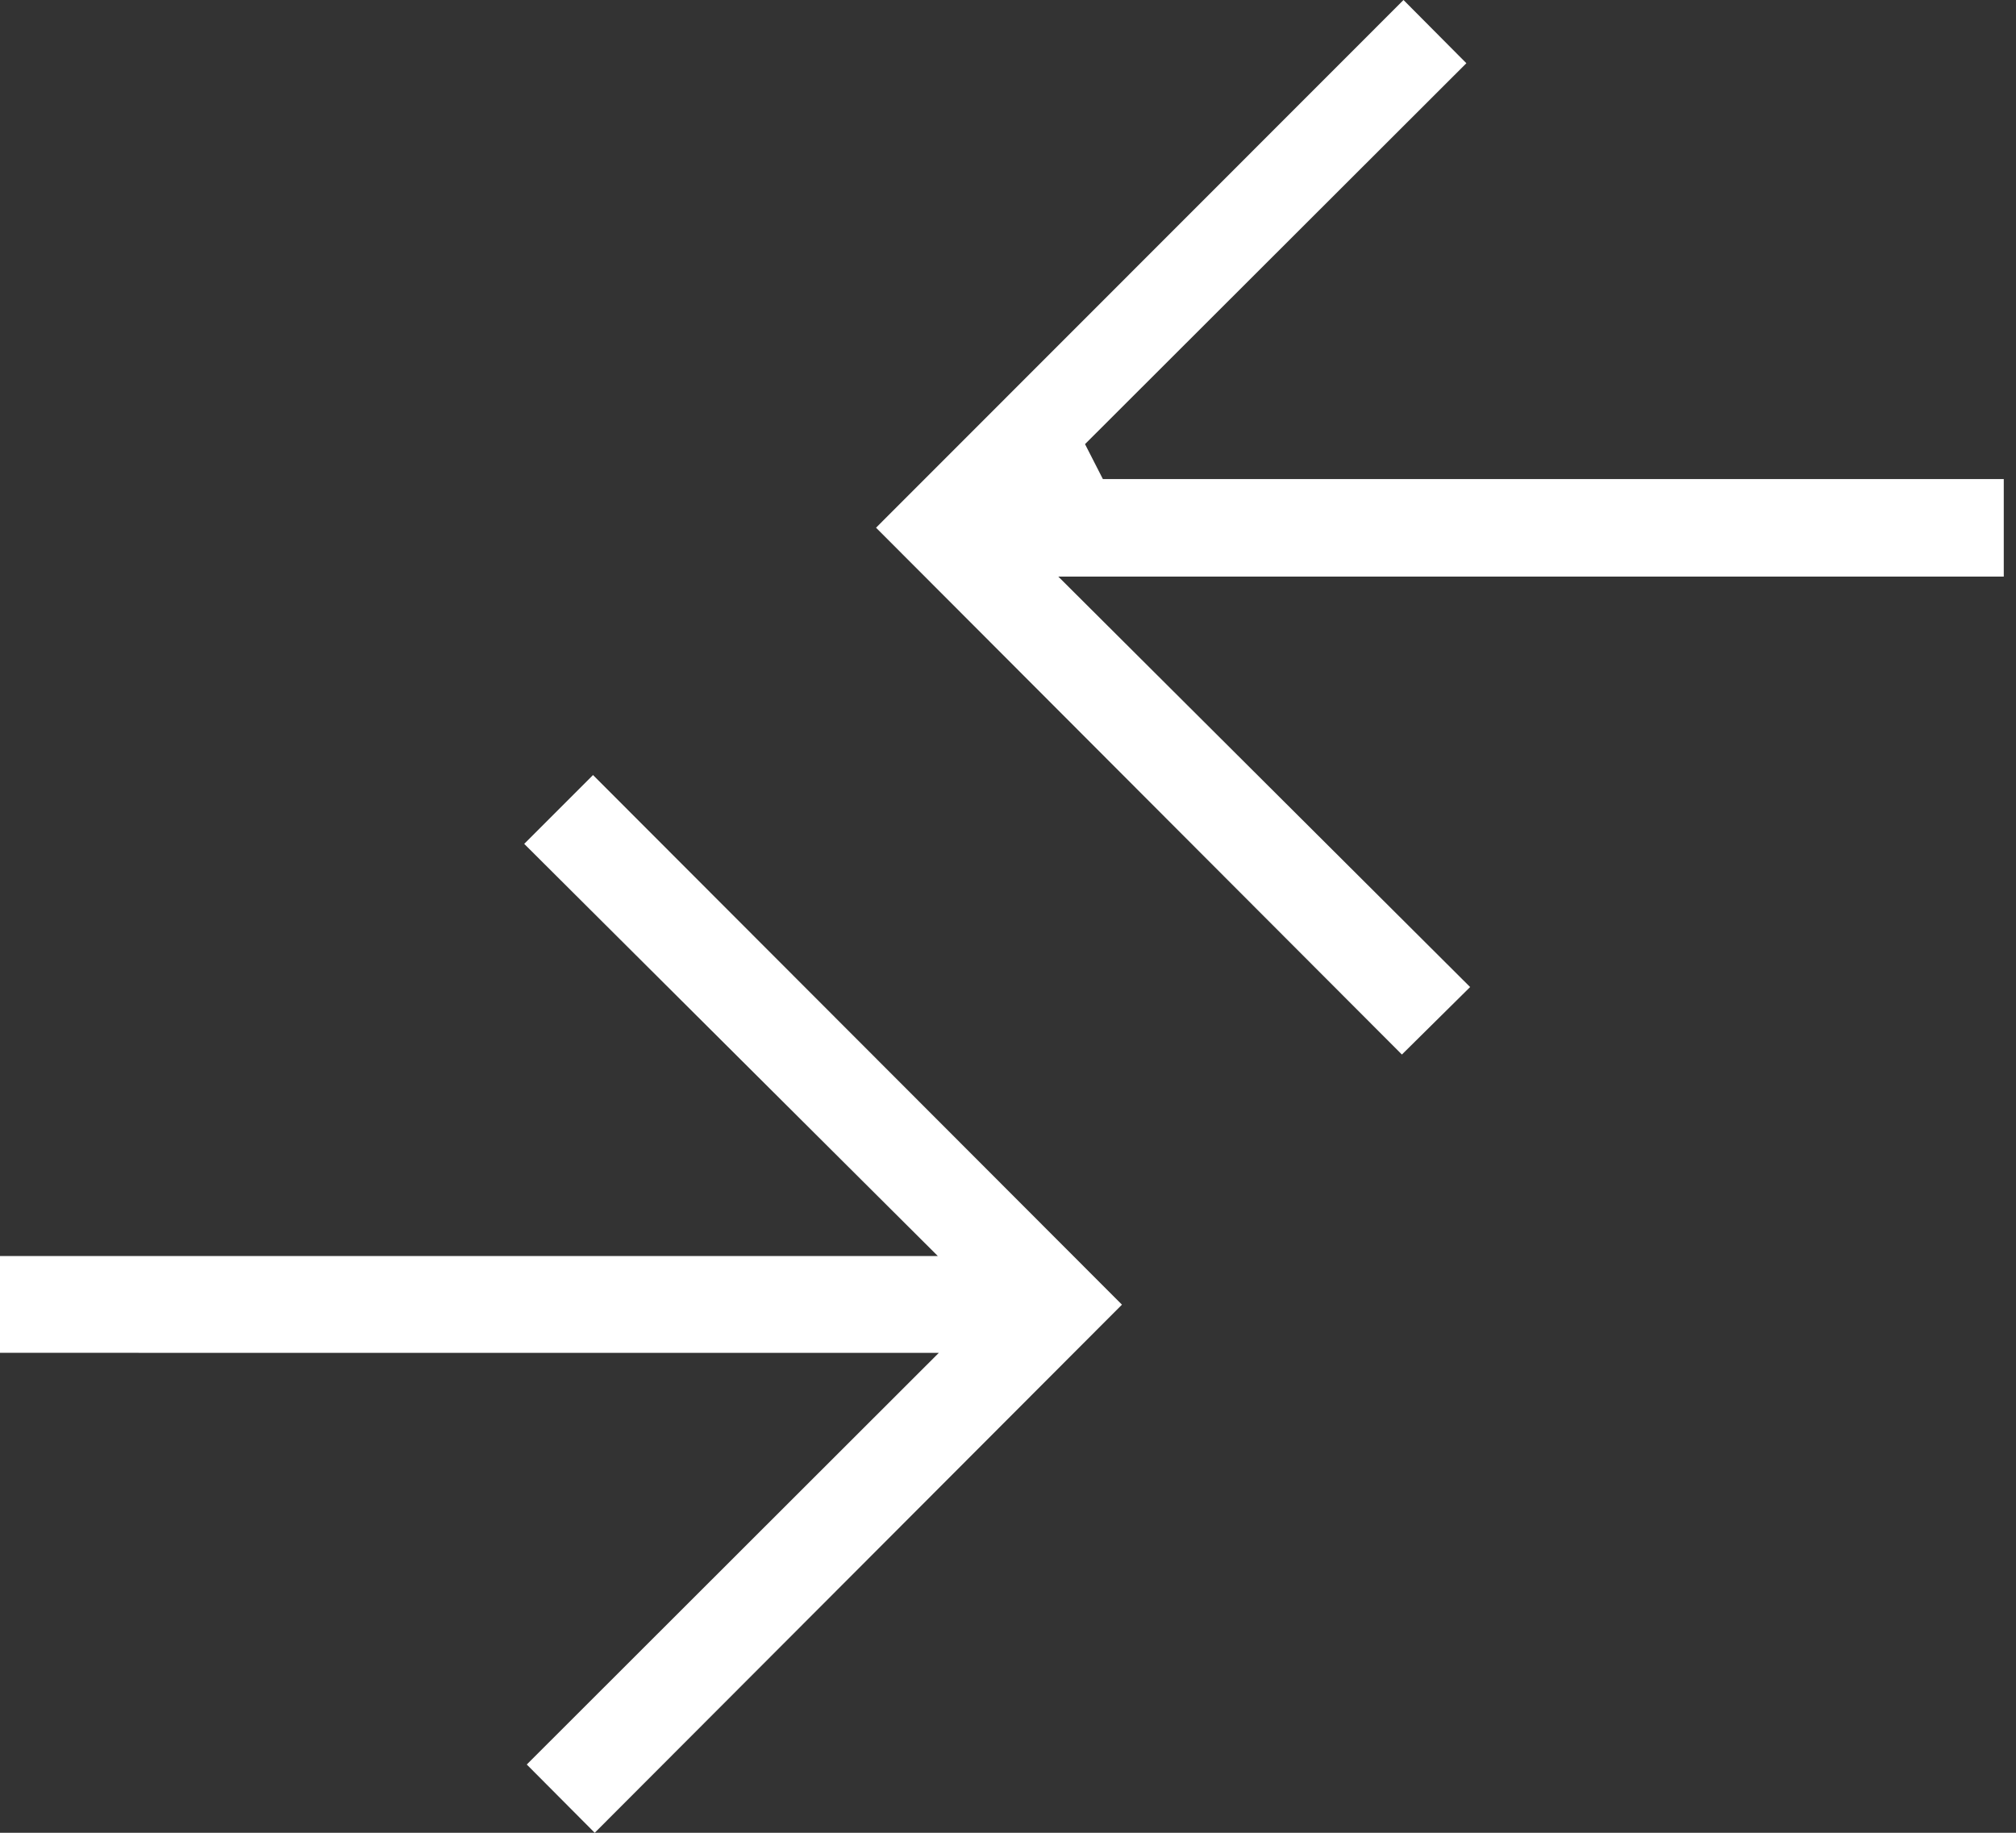
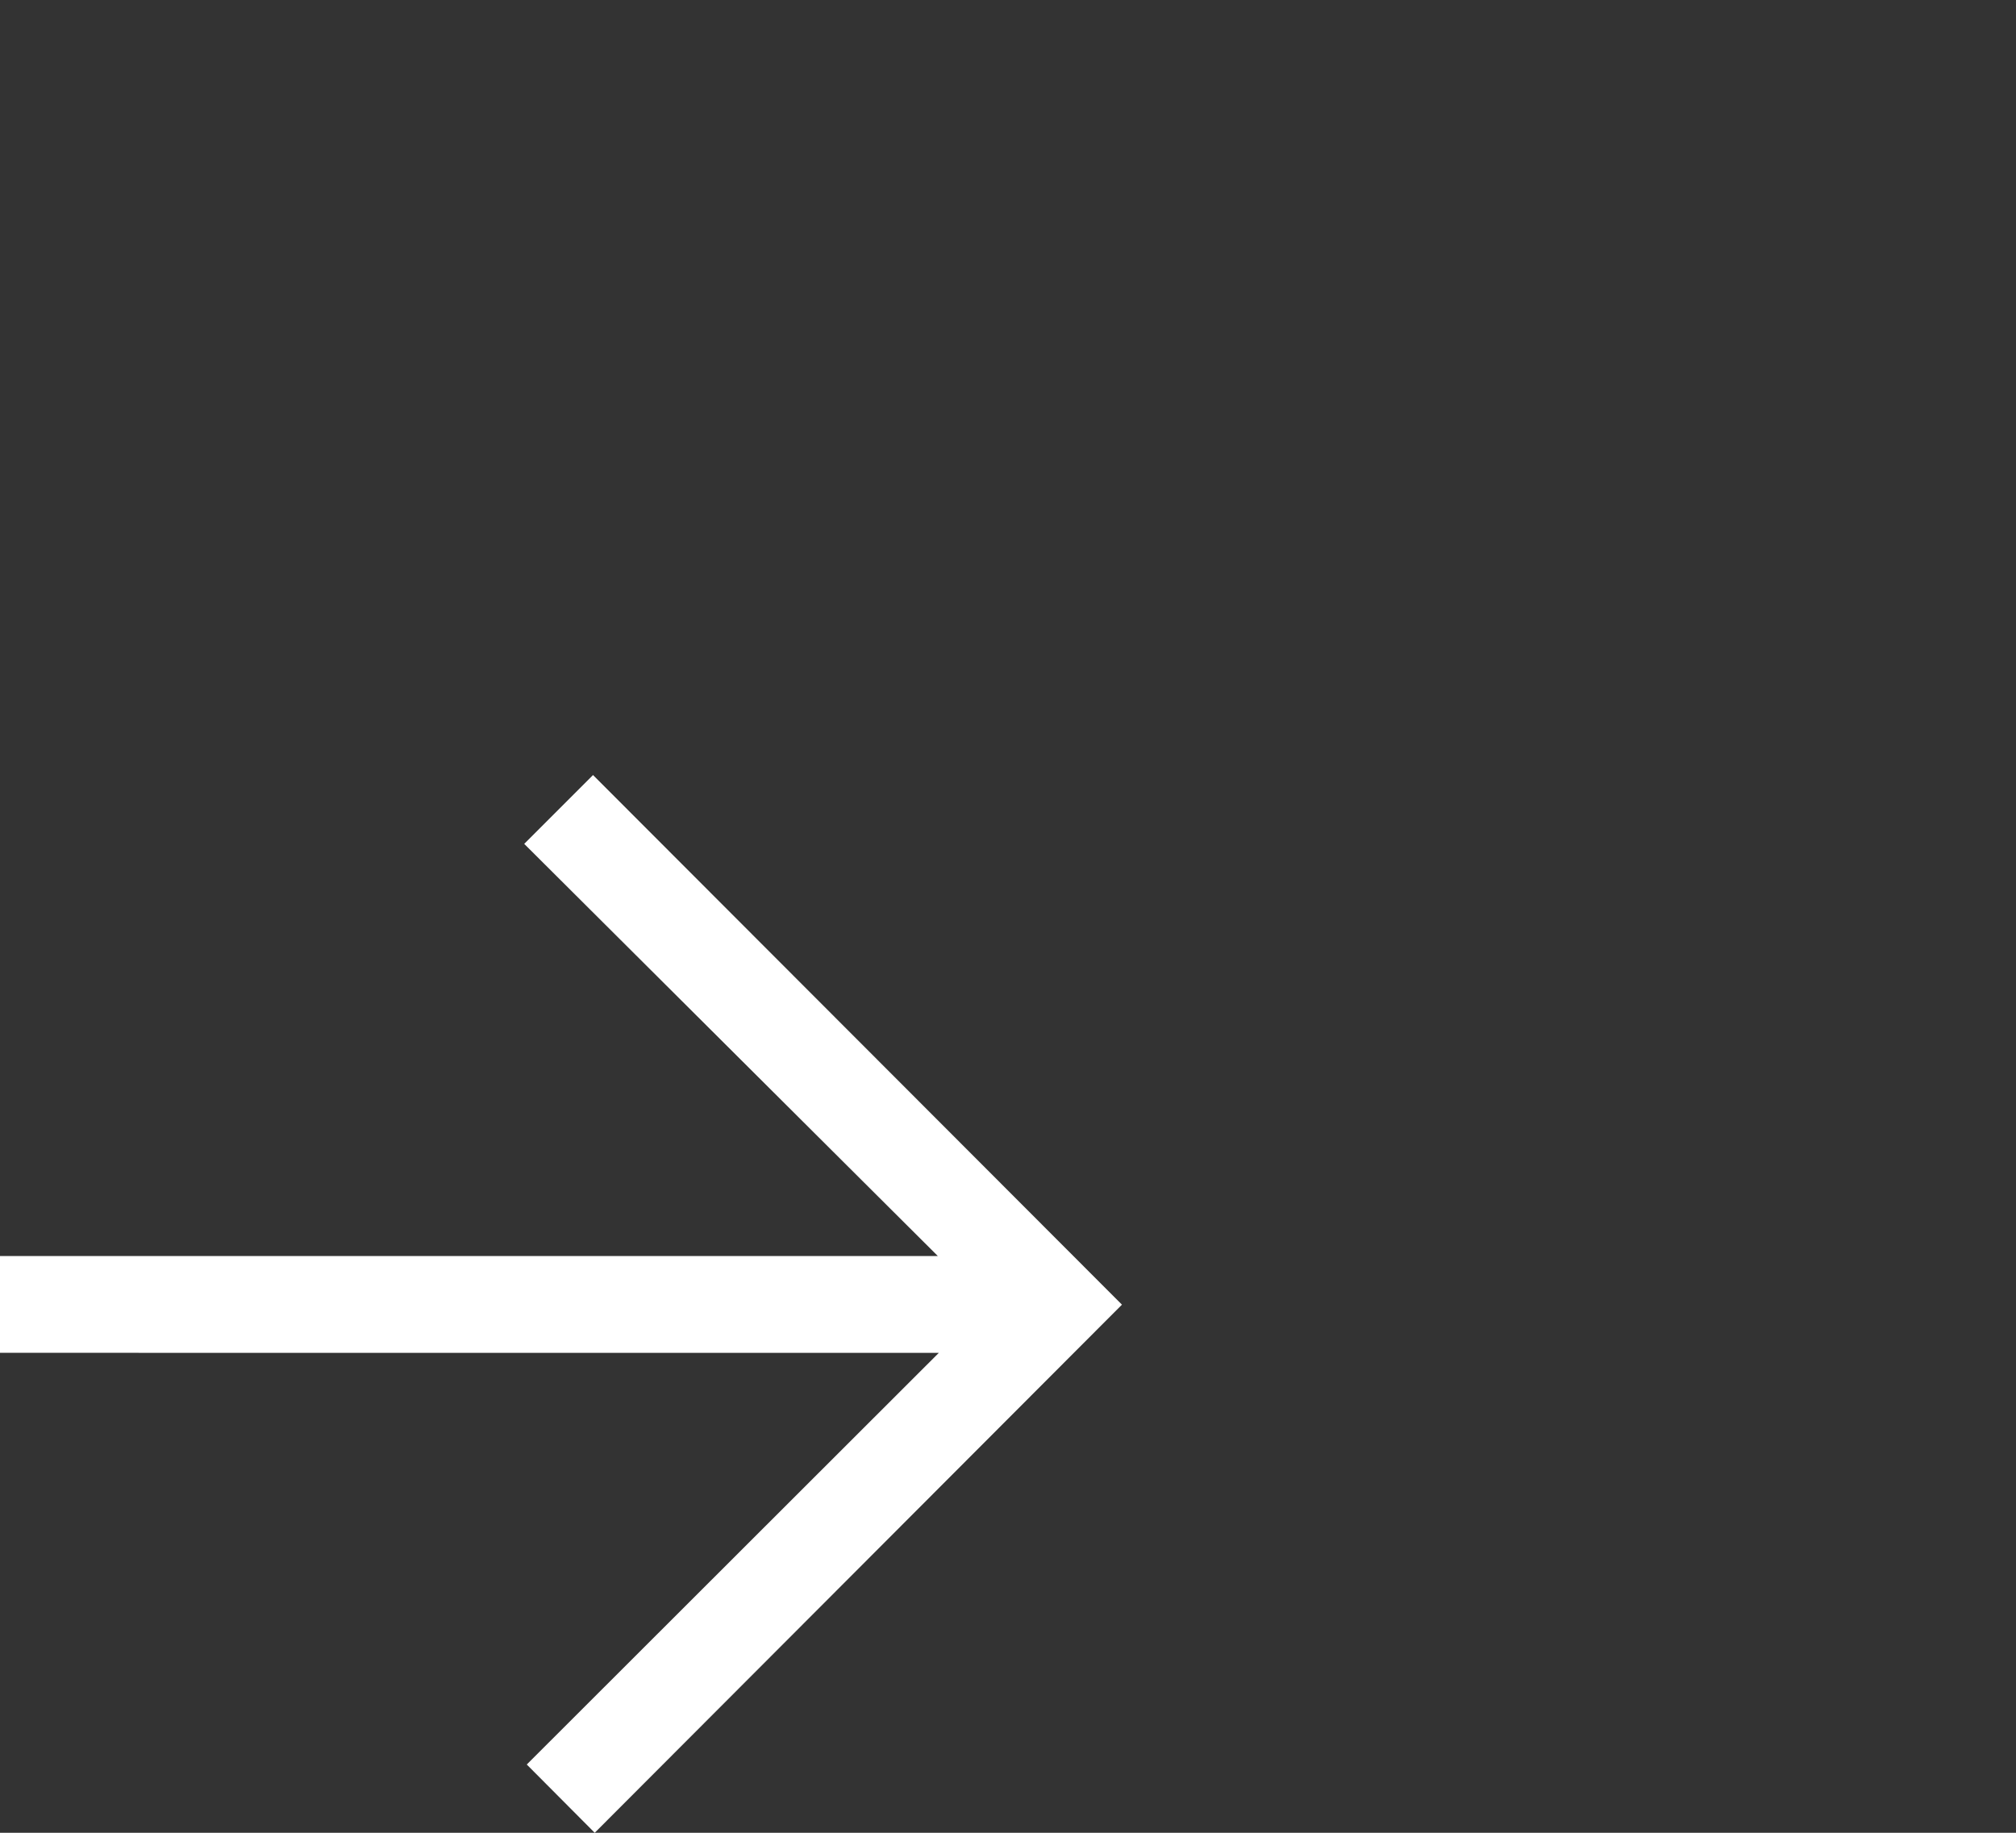
<svg xmlns="http://www.w3.org/2000/svg" width="44" height="40" viewBox="0 0 44 40" fill="none">
  <rect x="0" y="0" width="44" height="40" fill="#333333" stroke="none" />
-   <path d="M19.12 11.517L30.632 0L32.004 1.38L23.681 9.693L24.071 10.456H43.733V12.584H23.098L32.086 21.542L30.597 23.015L19.12 11.517Z" fill="white" />
  <path d="M24.487 28.474L12.943 16.915L11.441 18.417L20.468 27.412H0V29.525L20.49 29.526L11.497 38.51L12.98 40L24.487 28.474Z" fill="white" />
</svg>